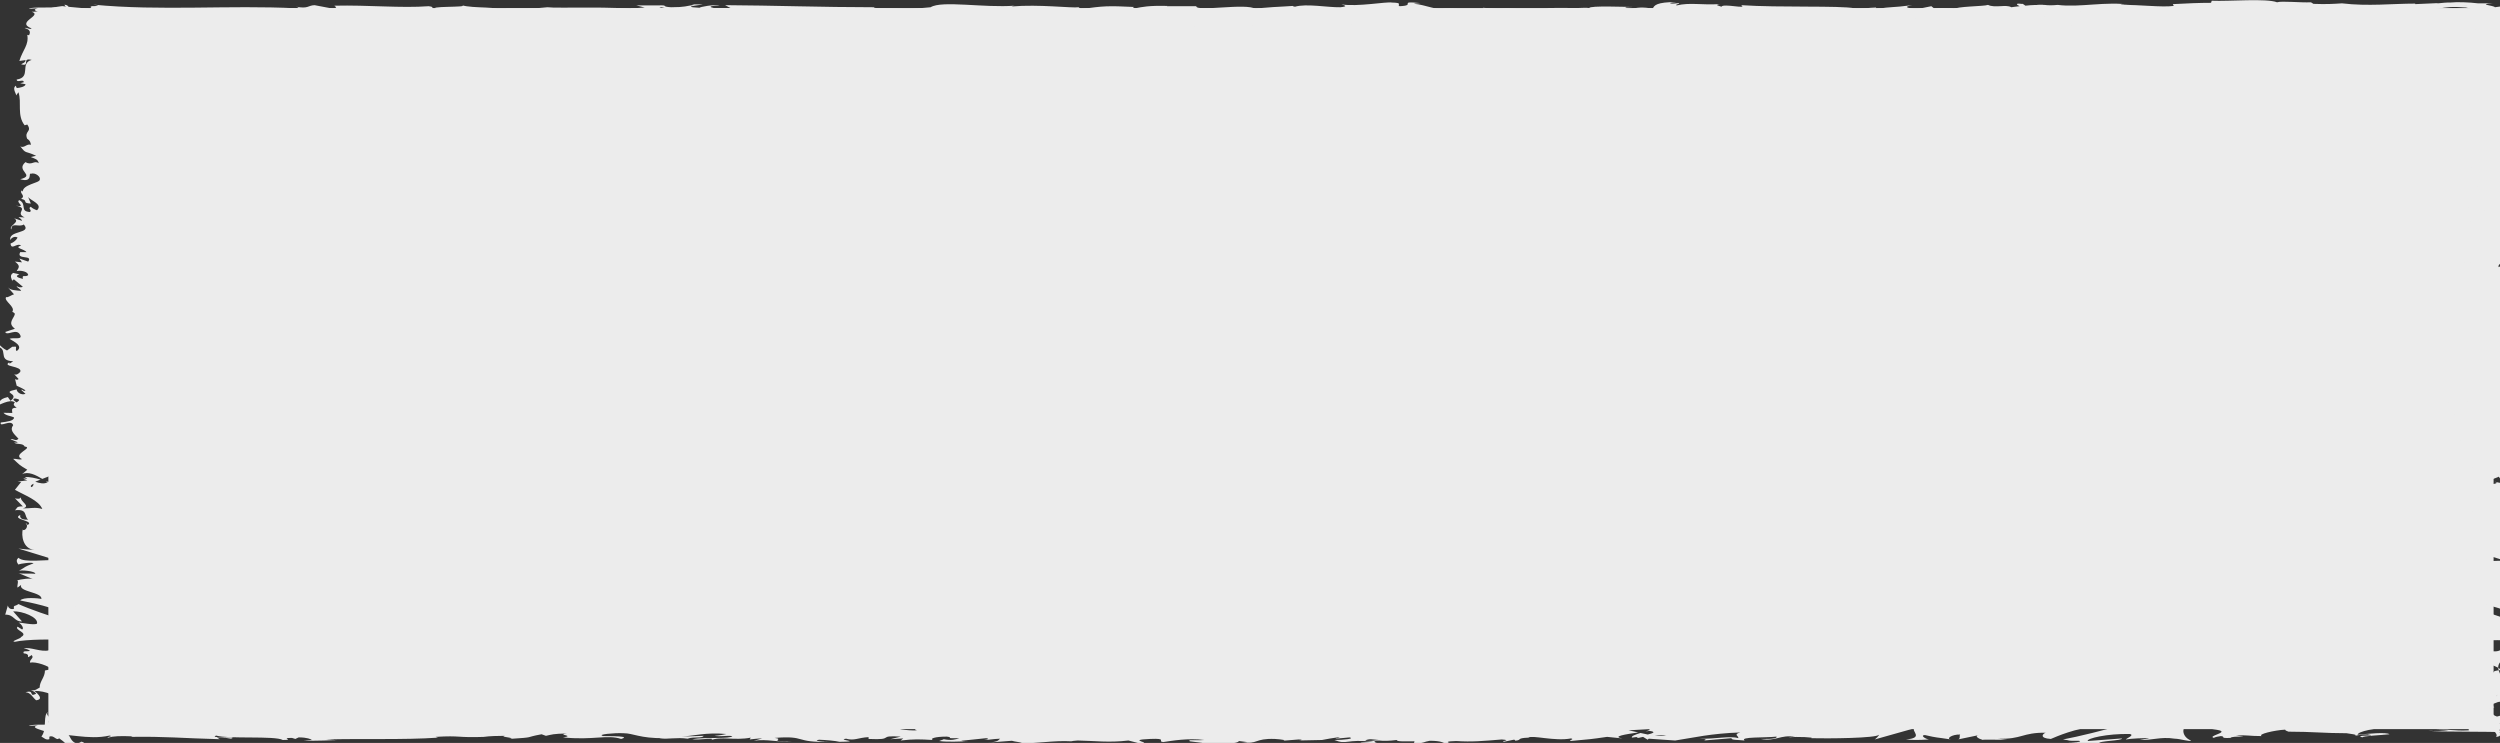
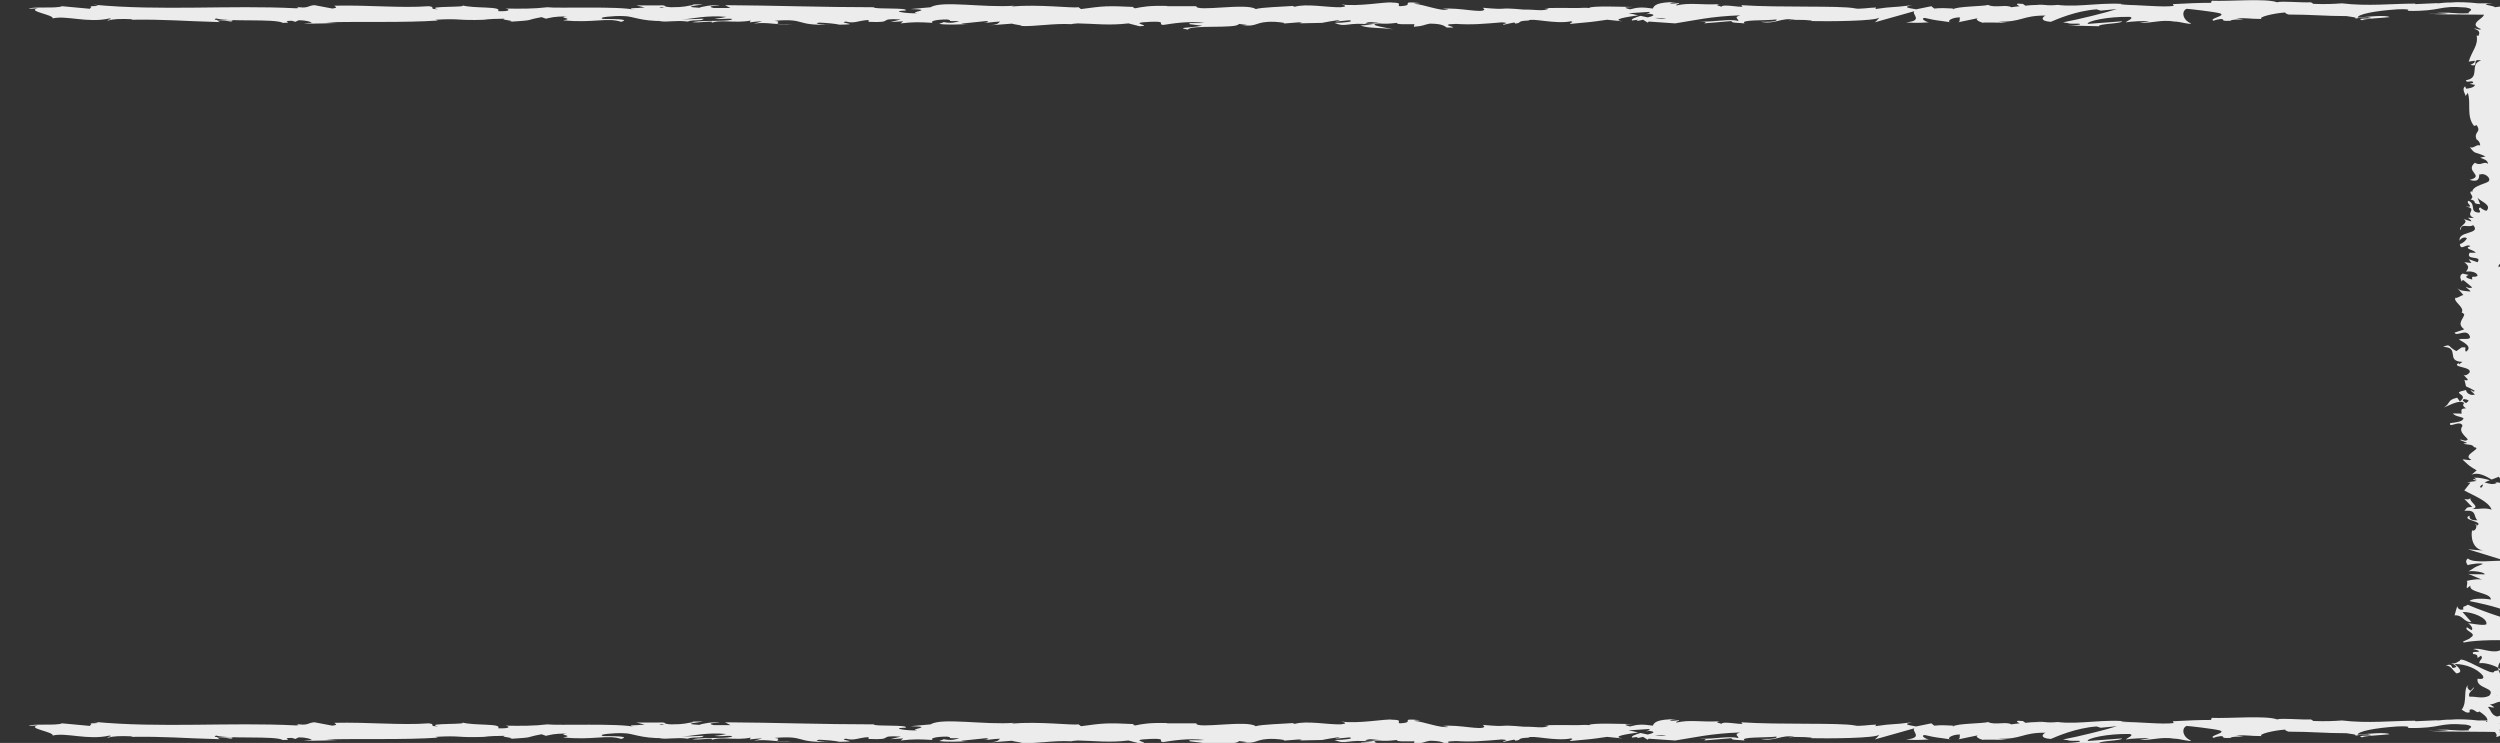
<svg xmlns="http://www.w3.org/2000/svg" fill="none" viewBox="0 0 1198 356" height="356" width="1198">
  <rect x="0" y="0" width="1198" height="356" fill="#333333" stroke="none" />
-   <path fill="#ECECEC" d="M23.181 3.861H1194.93V349.395H23.181V3.861Z" />
+   <path fill="#ECECEC" d="M23.181 3.861H1194.93H23.181V3.861Z" />
  <path fill="#ECECEC" d="M570.1 11.581L576.177 12.329C568.846 13.577 563.573 13.078 569.264 14.2C570.132 11.706 592.832 13.951 593.668 11.456L597.655 11.955C596.498 11.955 596.337 12.08 595.18 11.955C602.961 13.203 600.967 10.084 610.967 10.458C614.471 10.708 616.883 11.082 614.504 11.331L622.285 10.707C624.535 10.707 623.989 11.207 621.738 11.207L633.603 10.957H633.506C635.21 10.583 639.036 9.959 640.901 9.71C643.924 10.084 639.39 9.959 640.162 10.333L646.721 9.71C649.39 10.333 643.956 10.957 639.422 10.957C645.563 13.452 644.856 10.333 658.103 11.83L651.898 12.205C655.885 13.702 660.74 13.078 667.749 14.076C666.077 13.577 653.698 11.83 660.836 11.207C662.83 11.456 665.498 11.456 669.325 10.957C669.357 11.83 673.119 11.581 677.813 11.581L677.491 12.828C682.572 12.454 682.186 11.83 685.144 11.331C690.803 11.331 691.992 12.329 693.311 13.203C702.378 13.452 687.041 11.706 697.78 11.456C705.336 11.955 710.609 11.456 719.644 10.707C724.917 11.082 718.712 11.456 720.609 11.83L725.303 10.832C726.461 10.832 726.075 11.207 725.882 11.331C729.837 10.957 726.203 10.084 732.409 9.834C734.081 8.462 745.141 11.706 752.794 10.209C754.691 10.583 751.894 10.957 752.472 11.456C762.986 10.458 761.507 10.708 770.124 9.46L777.487 10.209C772.086 9.335 778.999 8.213 785.043 7.339C783.114 6.965 781.474 6.466 780.381 6.341L790.027 5.718C791.185 5.967 790.22 6.341 788.645 6.84C789.288 6.84 789.931 6.591 790.413 6.591C793.853 7.09 792.085 7.714 789.609 8.337C788.419 8.088 787.262 7.838 786.137 7.589C783.757 8.337 781.507 9.086 782.021 9.834C782.664 9.71 783.854 9.585 785.172 9.46C784.561 9.71 784.143 9.834 784.432 9.959C784.754 10.084 785.783 9.834 787.358 9.46L789.545 10.832L790.091 10.333L802.728 11.207C811.763 9.834 819.64 7.838 833.98 7.339C830.411 8.337 833.209 8.961 833.016 10.084C829.093 8.836 821.891 10.583 814.463 10.333C818.354 10.458 817.486 10.957 816.489 11.207L829.768 10.084C829.479 11.082 832.598 10.832 836.038 11.207C833.434 9.335 845.941 9.959 851.311 9.335C851.632 9.959 850.346 10.583 843.755 10.458C851.021 11.83 853.143 8.213 860.281 9.46C858.674 9.46 857.806 9.46 857.163 9.71C860.924 9.211 870.088 9.71 867.934 10.084H866.326C877.001 10.333 898.833 10.084 900.408 8.462C900.505 8.712 898.994 10.333 898.351 10.707L917.385 5.343C915.713 6.716 922.144 9.959 913.302 10.707C915.842 10.957 918.993 11.082 924.363 10.707C922.626 10.458 920.054 8.712 922.401 8.587C928.896 10.084 926.903 9.46 934.941 10.707C932.336 10.458 935.23 8.213 939.346 8.337C938.703 8.712 939.699 10.458 938.188 10.707L948.413 8.587C945.873 8.961 947.963 10.333 950.246 10.957C949.185 10.583 959.088 10.957 961.821 10.832L957.48 10.333C969.023 10.708 968.895 7.339 980.341 7.464C978.958 7.838 976.933 10.084 982.753 10.458C985.421 9.335 994.585 5.219 1004.71 4.47L1006.64 5.094L1014.42 4.345C1009.57 5.967 996 9.335 988.572 10.707C992.881 11.207 989.762 11.456 996.257 11.331C998.54 11.955 992.72 12.205 990.823 12.205L1005.87 12.579C1005.2 11.331 1017.38 11.331 1016.8 10.209L1000.44 11.456C999.761 10.209 1009.89 7.838 1020.56 8.088C1023.27 8.587 1018.54 10.333 1018.76 10.707C1020.15 10.333 1028.89 9.834 1029.86 10.209L1025.32 10.832C1031.27 11.331 1035.03 9.211 1042.17 10.333C1044.65 10.333 1049.53 11.955 1049.95 11.207C1045.93 9.71 1045.16 5.343 1047.83 4.221C1048.7 4.221 1060.76 5.593 1063.59 6.341C1067.64 7.464 1057.51 9.086 1060.95 9.959C1061.11 9.585 1063.33 9.211 1064.26 9.086C1066.83 9.335 1063.2 10.209 1068.83 9.959C1069.76 8.712 1080.27 9.959 1071.49 8.836C1076.99 8.462 1077.35 9.086 1083.81 9.086C1081.75 8.213 1089.6 6.341 1095.13 5.967C1094.81 6.341 1096.03 6.716 1096.64 6.965C1107.92 6.965 1113.97 7.714 1124.48 7.714C1125.45 7.963 1130.53 8.337 1128.37 8.961C1129.88 8.712 1131.27 8.337 1134.51 8.213C1140.78 9.335 1127.28 8.337 1132.07 9.71C1132.49 8.961 1140.46 8.712 1145.06 8.213C1143.65 7.09 1134.39 7.963 1129.76 8.462C1129.76 6.84 1137.79 5.219 1148.76 4.47C1157.5 4.096 1152.55 5.468 1154.06 5.219C1170.46 5.468 1168.05 2.474 1181.65 3.597C1187.05 4.595 1181.91 5.593 1183.1 6.341C1175.99 6.716 1172.17 5.718 1167.34 5.718L1173.29 6.217C1171.04 6.591 1166.28 6.84 1163.68 6.466C1168.21 7.339 1191.39 6.591 1204.06 7.464C1206.31 7.09 1210.2 6.84 1208.37 6.341H1204.35C1200.69 5.718 1186.25 7.464 1206.83 4.969C1186.57 6.466 1192.58 5.593 1200.17 6.092L1201.59 7.215C1201.43 6.84 1196.63 6.591 1194.51 6.84C1197.66 6.341 1206.12 8.337 1209.56 6.84L1204.25 6.092C1209.66 5.468 1216.31 4.345 1223 4.72C1219.95 3.597 1221.46 4.844 1216.7 3.472C1220.81 5.094 1199.56 3.472 1206.18 5.094C1201.3 3.597 1197.73 4.47 1191.33 3.098C1191.52 3.472 1193.58 3.846 1187.95 3.597C1187.7 3.597 1187.09 3.846 1186.73 3.971C1186.57 3.971 1186.51 3.971 1186.35 3.971C1186.47 3.971 1186.54 3.971 1186.67 3.971C1186.41 3.971 1186.41 3.971 1186.8 3.971C1188.15 4.096 1189.21 4.345 1189.66 4.595C1186.86 5.468 1203.55 3.347 1200.53 3.722C1197.18 3.597 1201.91 3.347 1200.11 2.848L1195.57 3.472C1195.12 2.599 1186.7 2.1 1194.58 1.601H1187.5C1183.32 1.102 1177.6 0.852 1174.06 1.227C1170.72 1.102 1165.64 2.1 1168.53 1.476L1157.44 1.975L1157.34 1.726C1146.38 1.726 1134.8 3.098 1122.26 1.601C1118.57 1.85 1114.77 2.1 1108.6 1.85L1107.41 1.102C1102.68 1.351 1093.2 0.353 1091.17 1.102C1086.06 -0.894 1068.18 0.728 1059.86 0.353L1059.53 1.351C1053.81 1.351 1048.31 1.601 1041.21 1.975L1041.66 2.848C1035.52 3.597 1025.9 2.225 1016.19 2.349C1016.87 1.975 1019.31 2.1 1021.05 2.349C1009.47 0.478 996.578 3.722 986.064 2.349C983.46 2.599 981.563 2.599 979.698 2.349C979.955 2.349 980.148 2.349 980.341 2.349C980.084 2.349 979.666 2.349 979.28 2.349C978.122 2.225 976.933 1.975 975.647 1.85C976.74 2.1 977.801 2.225 978.701 2.349C976.676 2.349 973.621 2.349 970.599 2.724L969.312 1.85C969.055 1.85 968.862 1.85 968.605 1.85C965.647 1.476 966.226 2.225 967.801 2.973C966.29 3.098 964.907 3.347 963.814 3.472C961.435 1.975 955.937 3.971 952.657 2.349C950.631 3.098 937.545 2.973 935.97 4.47C935.873 4.221 934.973 4.221 936.613 4.096C933.269 3.971 929.925 3.722 926.903 4.096L925.488 2.973L918.189 4.47C913.752 3.722 911.919 3.347 916.324 2.474C905.682 3.846 907.675 2.973 898.64 4.345L899.09 3.597C895.843 3.597 890.666 4.595 888.737 3.971C881.502 2.599 852.919 3.722 834.302 2.474C837.903 4.595 825.653 1.476 824.913 3.223C823.82 2.724 821.248 2.474 824.238 1.975C814.753 2.474 809.994 1.102 803.435 2.599C802.342 2.1 805.461 1.85 804.496 1.476C803.724 1.476 801.474 1.975 800.509 1.601C799.544 1.351 801.892 1.227 803.403 0.977C793.725 0.977 792.728 2.599 792.021 4.096C787.101 3.347 784.657 3.472 781.121 4.47C779.417 3.971 776.555 3.472 782.568 3.347C779.192 3.347 761.861 2.599 761.539 3.846C760.478 3.597 756.813 3.846 755.913 3.846C748.325 3.846 747.649 3.722 740.19 3.846L742.248 4.096C739.29 5.593 736.042 4.47 730.029 4.595H730.19C716.397 3.347 724.242 4.969 710.609 3.722L711.349 4.595C710.095 6.466 699.291 3.472 691.382 4.221L694.243 4.72C689.935 5.343 682.186 2.1 677.845 1.85C676.913 1.726 679.324 1.601 680.642 1.476C669.292 0.353 679.163 2.599 670.707 2.973C669.132 2.349 672.701 1.351 667.042 1.227C664.212 0.728 650.547 3.347 642.766 2.1C644.47 2.599 646.174 3.098 642.252 3.472C636.239 3.597 625.982 1.601 620.548 3.223C619.777 3.098 619.487 2.973 619.455 2.848C614.857 3.223 604.504 3.472 601.739 4.345C597.495 1.227 573.123 5.842 573.251 2.973H559.104L559.458 2.848C550.423 2.599 547.207 3.347 544.024 3.971C541.934 3.722 543.445 3.472 543.638 3.347C530.423 2.724 529.105 2.848 518.012 4.345L516.855 3.472C513.865 3.971 497.756 1.975 484.798 3.098C484.927 3.098 485.184 2.848 486.213 2.724C471.615 3.846 451.295 0.104 445.957 3.472L436.344 4.345C448.787 4.595 434.479 5.842 439.623 6.341C434.736 6.591 426.955 5.343 432.967 5.094H433.9C436.118 3.472 418.434 4.595 418.756 3.472C394.255 3.472 370.365 2.599 347.44 2.474L350.077 3.846H342.071C339.981 3.472 339.241 2.724 344.965 2.724C341.974 1.975 335.383 3.347 335.222 3.722C324.033 3.223 339.595 2.1 336.155 2.1H331.492L332.553 2.349C328.792 2.848 328.438 3.472 321.589 3.472C317.249 3.223 319.371 2.599 317.667 2.599C317.667 2.599 317.088 2.474 315.03 2.599H304.934L308.953 3.597C304.484 4.096 299.468 3.597 304.13 4.72C297.314 2.848 266.511 4.096 262.299 3.472C256.029 4.221 249.856 4.221 242.203 4.096C244.1 4.345 245.258 5.593 238.634 5.343C241.046 2.848 226.545 4.221 221.207 2.474C225.966 3.722 202.43 2.724 209.922 4.47C204.424 4.221 209.6 3.472 205.42 2.973C192.302 3.971 176.515 2.349 160.31 2.724C160.052 3.098 162.785 3.597 159.281 4.096L150.728 2.474C147.513 2.599 147.77 4.345 141.918 3.223C142.754 3.472 143.976 3.971 141.822 3.971C110.054 2.349 76.937 5.343 44.687 2.225C49.06 2.848 46.134 2.973 42.822 2.973C44.977 3.098 42.758 3.846 43.208 4.221L29.704 2.973C27.228 4.221 15.235 2.973 13.82 4.221L18.097 3.971C12.406 5.343 26.038 7.09 25.235 8.836C31.601 7.215 42.019 11.207 52.468 8.836C54.783 9.211 50.507 9.46 51.729 9.834C54.365 9.086 57.581 8.961 63.497 9.211L62.822 9.46C79.477 9.211 86.615 10.084 105.296 10.583L103.913 9.71C107.932 9.71 108.768 10.084 110.665 10.333C115.263 8.961 99.38 10.333 103.592 8.836C108.929 10.583 131.918 8.836 135.52 10.957C141.693 10.957 133.719 9.959 139.892 9.959L141.532 10.458L143.108 9.71C147.159 9.71 149.217 10.583 149.345 10.957C148.349 10.957 146.548 11.082 145.487 11.082C150.728 11.706 160.31 10.832 162.11 11.082L156.162 10.707C173.042 10.209 193.62 10.957 209.922 9.834L208.7 9.46C221.143 8.712 218.667 9.959 232.332 9.46H231.85C234.583 9.086 238.249 8.961 241.978 8.961C238.538 9.46 248.473 9.959 243.94 10.458C257.444 9.585 250.628 9.834 259.534 8.213L261.592 8.961C264.614 8.337 264.871 7.963 271.72 7.838C266.125 8.462 276.061 8.836 269.791 9.71C284.099 11.207 291.044 8.213 297.635 10.458C304.227 8.587 285.256 9.335 288.922 8.961C285.835 8.337 294.356 7.464 298.857 7.714C303.423 7.714 306.638 10.209 318.149 10.084C316.991 10.084 316.927 10.209 315.77 10.209C320.078 10.708 324.194 9.585 329.499 10.333C332.457 9.211 336.348 10.333 337.216 8.961L326.669 9.335C332.65 8.961 338.277 7.215 348.116 8.088C347.344 8.337 344.418 8.836 342.392 8.961C345.286 9.46 347.955 8.712 350.945 9.086C350.109 10.583 338.116 9.46 331.718 10.583C334.804 11.207 343.839 9.46 340.624 11.082C345.254 9.086 351.974 11.331 359.755 9.834L359.241 10.707C360.462 10.583 363.035 10.209 365.285 10.209L361.17 11.331C367.472 10.333 373.324 12.205 379.4 11.706C366.732 11.706 376.571 10.583 371.201 9.959C386.828 8.712 380.204 12.329 397.696 11.83C395.316 11.955 388.789 11.331 392.519 10.832C395.863 10.957 400.236 11.331 402.293 11.83C413.901 11.706 400.525 10.957 405.444 10.333C409.399 11.456 411.136 9.834 416.216 9.585V10.458C429.463 11.082 419.753 8.587 431.649 9.335L426.633 10.583L432.839 10.209L431.553 11.207C438.305 10.458 440.395 10.583 447.018 10.957C445.475 10.333 447.886 9.335 453.738 9.335C457.725 9.834 451.488 10.209 459.783 10.084C457.918 10.707 455.86 11.331 452.259 10.583C451.906 10.832 450.427 11.207 450.041 11.456C454.349 12.08 460.844 11.581 463.834 11.581C462.677 11.581 461.294 11.581 460.587 11.331L472.612 10.084C474.509 10.458 472.998 10.708 471.519 10.957C473.963 10.957 475.635 10.458 479.236 10.333C478.303 11.082 478.528 11.83 473.448 12.205L484.895 11.331C485.666 11.706 490.779 12.204 489.3 12.454C495.666 12.828 504.894 11.082 513.318 11.581C513.768 11.456 514.636 11.331 516.437 11.207C524.346 11.331 531.356 12.329 540.745 11.207L546.082 12.579C553.413 12.329 538.88 10.957 551.098 10.458C559.747 10.084 554.345 11.581 557.368 11.955C561.676 11.331 569.168 9.959 577.11 10.957C574.473 11.207 572.415 10.957 569.939 11.082L570.1 11.581ZM660.708 10.957C658.939 11.207 655.467 11.706 654.18 11.207C656.174 10.209 657.717 10.708 660.708 10.957ZM798.451 8.836C797.133 9.086 795.139 8.961 792.857 8.587C794.496 8.587 796.393 8.587 798.451 8.836ZM1182.17 2.599C1182.17 2.599 1182.04 2.599 1181.97 2.599C1178.05 2.225 1179.43 2.349 1182.17 2.599ZM1190.3 2.973C1191.1 2.848 1191.07 2.724 1190.72 2.599C1190.14 2.848 1188.34 2.848 1186.25 2.724C1186.83 2.973 1187.89 3.098 1190.3 2.973ZM316.959 3.347L318.535 3.597C314.966 3.846 315.963 3.597 316.959 3.347Z" />
  <path fill="#ECECEC" d="M570.1 355.227L576.177 355.976C568.846 357.223 563.573 356.724 569.264 357.847C570.132 355.352 592.832 357.597 593.668 355.102L597.655 355.602C596.498 355.602 596.337 355.726 595.18 355.602C602.961 356.849 600.967 353.73 610.967 354.105C614.471 354.354 616.883 354.728 614.504 354.978L622.285 354.354C624.535 354.354 623.989 354.853 621.738 354.853L633.603 354.604H633.506C635.21 354.229 639.036 353.605 640.901 353.356C643.924 353.73 639.39 353.606 640.162 353.98L646.721 353.356C649.39 353.98 643.956 354.604 639.422 354.604C645.563 357.099 644.856 353.98 658.103 355.477L651.898 355.851C655.885 357.348 660.74 356.724 667.749 357.722C666.077 357.223 653.698 355.477 660.836 354.853C662.83 355.103 665.498 355.103 669.325 354.604C669.357 355.477 673.119 355.227 677.813 355.227L677.491 356.475C682.572 356.1 682.186 355.477 685.144 354.978C690.803 354.978 691.992 355.976 693.311 356.849C702.378 357.098 687.041 355.352 697.78 355.102C705.336 355.601 710.609 355.103 719.644 354.354C724.917 354.728 718.712 355.103 720.609 355.477L725.303 354.479C726.461 354.479 726.075 354.853 725.882 354.978C729.837 354.604 726.203 353.73 732.409 353.481C734.081 352.109 745.141 355.352 752.794 353.855C754.691 354.229 751.894 354.603 752.472 355.102C762.986 354.104 761.507 354.354 770.124 353.107L777.487 353.855C772.086 352.982 778.999 351.859 785.043 350.986C783.114 350.612 781.474 350.113 780.381 349.988L790.027 349.364C791.185 349.614 790.22 349.988 788.645 350.487C789.288 350.487 789.931 350.237 790.413 350.237C793.853 350.736 792.085 351.36 789.609 351.984C788.419 351.734 787.262 351.485 786.137 351.235C783.757 351.984 781.507 352.732 782.021 353.481C782.664 353.356 783.854 353.231 785.172 353.107C784.561 353.356 784.143 353.481 784.432 353.606C784.754 353.73 785.783 353.481 787.358 353.107L789.545 354.479L790.091 353.98L802.728 354.853C811.763 353.481 819.64 351.485 833.98 350.986C830.411 351.984 833.209 352.607 833.016 353.73C829.093 352.483 821.891 354.229 814.463 353.98C818.354 354.105 817.486 354.604 816.489 354.853L829.768 353.73C829.479 354.728 832.598 354.479 836.038 354.853C833.434 352.982 845.941 353.605 851.311 352.982C851.632 353.605 850.346 354.229 843.755 354.105C851.021 355.477 853.143 351.859 860.281 353.107C858.674 353.107 857.806 353.107 857.163 353.356C860.924 352.857 870.088 353.356 867.934 353.73H866.326C877.001 353.98 898.833 353.73 900.408 352.109C900.505 352.358 898.994 353.98 898.351 354.354L917.385 348.99C915.713 350.362 922.144 353.606 913.302 354.354C915.842 354.604 918.993 354.728 924.363 354.354C922.626 354.105 920.054 352.358 922.401 352.233C928.896 353.73 926.903 353.107 934.941 354.354C932.336 354.105 935.23 351.859 939.346 351.984C938.703 352.358 939.699 354.105 938.188 354.354L948.413 352.233C945.873 352.608 947.963 353.98 950.246 354.604C949.185 354.229 959.088 354.604 961.821 354.479L957.48 353.98C969.023 354.354 968.895 350.986 980.341 351.111C978.958 351.485 976.933 353.73 982.753 354.105C985.421 352.982 994.585 348.865 1004.71 348.117L1006.64 348.74L1014.42 347.992C1009.57 349.614 996 352.982 988.572 354.354C992.881 354.853 989.762 355.103 996.257 354.978C998.54 355.602 992.72 355.851 990.823 355.851L1005.87 356.225C1005.2 354.978 1017.38 354.978 1016.8 353.855L1000.44 355.102C999.761 353.855 1009.89 351.485 1020.56 351.734C1023.27 352.233 1018.54 353.98 1018.76 354.354C1020.15 353.98 1028.89 353.481 1029.86 353.855L1025.32 354.479C1031.27 354.978 1035.03 352.857 1042.17 353.98C1044.65 353.98 1049.53 355.602 1049.95 354.853C1045.93 353.356 1045.16 348.99 1047.83 347.867C1048.7 347.867 1060.76 349.239 1063.59 349.988C1067.64 351.111 1057.51 352.732 1060.95 353.606C1061.11 353.231 1063.33 352.857 1064.26 352.732C1066.83 352.982 1063.2 353.855 1068.83 353.606C1069.76 352.358 1080.27 353.606 1071.49 352.483C1076.99 352.109 1077.35 352.732 1083.81 352.732C1081.75 351.859 1089.6 349.988 1095.13 349.614C1094.81 349.988 1096.03 350.362 1096.64 350.612C1107.92 350.612 1113.97 351.36 1124.48 351.36C1125.45 351.61 1130.53 351.984 1128.37 352.608C1129.88 352.358 1131.27 351.984 1134.51 351.859C1140.78 352.982 1127.28 351.984 1132.07 353.356C1132.49 352.608 1140.46 352.358 1145.06 351.859C1143.65 350.736 1134.39 351.61 1129.76 352.109C1129.76 350.487 1137.79 348.865 1148.76 348.117C1157.5 347.742 1152.55 349.115 1154.06 348.865C1170.46 349.115 1168.05 346.121 1181.65 347.243C1187.05 348.241 1181.91 349.239 1183.1 349.988C1175.99 350.362 1172.17 349.364 1167.34 349.364L1173.29 349.863C1171.04 350.237 1166.28 350.487 1163.68 350.113C1168.21 350.986 1191.39 350.237 1204.06 351.111C1206.31 350.736 1210.2 350.487 1208.37 349.988H1204.35C1200.69 349.364 1186.25 351.111 1206.83 348.616C1186.57 350.113 1192.58 349.239 1200.17 349.738L1201.59 350.861C1201.43 350.487 1196.63 350.237 1194.51 350.487C1197.66 349.988 1206.12 351.984 1209.56 350.487L1204.25 349.738C1209.66 349.115 1216.31 347.992 1223 348.366C1219.95 347.243 1221.46 348.491 1216.7 347.119C1220.81 348.74 1199.56 347.119 1206.18 348.74C1201.3 347.243 1197.73 348.117 1191.33 346.744C1191.52 347.119 1193.58 347.493 1187.95 347.243C1187.7 347.243 1187.09 347.493 1186.73 347.618C1186.57 347.618 1186.51 347.618 1186.35 347.618C1186.47 347.618 1186.54 347.618 1186.67 347.618C1186.41 347.618 1186.41 347.618 1186.8 347.618C1188.15 347.742 1189.21 347.992 1189.66 348.241C1186.86 349.115 1203.55 346.994 1200.53 347.368C1197.18 347.243 1201.91 346.994 1200.11 346.495L1195.57 347.119C1195.12 346.245 1186.7 345.746 1194.58 345.247H1187.5C1183.32 344.748 1177.6 344.499 1174.06 344.873C1170.72 344.748 1165.64 345.746 1168.53 345.123L1157.44 345.622L1157.34 345.372C1146.38 345.372 1134.8 346.744 1122.26 345.247C1118.57 345.497 1114.77 345.746 1108.6 345.497L1107.41 344.748C1102.68 344.998 1093.2 344 1091.17 344.748C1086.06 342.752 1068.18 344.374 1059.86 344L1059.53 344.998C1053.81 344.998 1048.31 345.247 1041.21 345.622L1041.66 346.495C1035.52 347.243 1025.9 345.871 1016.19 345.996C1016.87 345.622 1019.31 345.746 1021.05 345.996C1009.47 344.125 996.578 347.368 986.064 345.996C983.46 346.245 981.563 346.245 979.698 345.996C979.955 345.996 980.148 345.996 980.341 345.996C980.084 345.996 979.666 345.996 979.28 345.996C978.122 345.871 976.933 345.622 975.647 345.497C976.74 345.746 977.801 345.871 978.701 345.996C976.676 345.996 973.621 345.996 970.599 346.37L969.312 345.497C969.055 345.497 968.862 345.497 968.605 345.497C965.647 345.123 966.226 345.871 967.801 346.62C966.29 346.744 964.907 346.994 963.814 347.119C961.435 345.622 955.937 347.618 952.657 345.996C950.631 346.744 937.545 346.62 935.97 348.117C935.873 347.867 934.973 347.867 936.613 347.742C933.269 347.618 929.925 347.368 926.903 347.742L925.488 346.62L918.189 348.117C913.752 347.368 911.919 346.994 916.324 346.121C905.682 347.493 907.675 346.62 898.64 347.992L899.09 347.243C895.843 347.243 890.666 348.241 888.737 347.618C881.502 346.245 852.919 347.368 834.302 346.121C837.903 348.241 825.653 345.123 824.913 346.869C823.82 346.37 821.248 346.121 824.238 345.622C814.753 346.121 809.994 344.748 803.435 346.245C802.342 345.746 805.461 345.497 804.496 345.123C803.724 345.123 801.474 345.622 800.509 345.247C799.544 344.998 801.892 344.873 803.403 344.624C793.725 344.624 792.728 346.245 792.021 347.742C787.101 346.994 784.657 347.119 781.121 348.117C779.417 347.618 776.555 347.119 782.568 346.994C779.192 346.994 761.861 346.245 761.539 347.493C760.478 347.243 756.813 347.493 755.913 347.493C748.325 347.493 747.649 347.368 740.19 347.493L742.248 347.742C739.29 349.239 736.042 348.117 730.029 348.241H730.19C716.397 346.994 724.242 348.616 710.609 347.368L711.349 348.241C710.095 350.113 699.291 347.119 691.382 347.867L694.243 348.366C689.935 348.99 682.186 345.746 677.845 345.497C676.913 345.372 679.324 345.247 680.642 345.123C669.292 344 679.163 346.245 670.707 346.62C669.132 345.996 672.701 344.998 667.042 344.873C664.212 344.374 650.547 346.994 642.766 345.746C644.47 346.245 646.174 346.744 642.252 347.119C636.239 347.243 625.982 345.247 620.548 346.869C619.777 346.744 619.487 346.62 619.455 346.495C614.857 346.869 604.504 347.119 601.739 347.992C597.495 344.873 573.123 349.489 573.251 346.62H559.104L559.458 346.495C550.423 346.245 547.207 346.994 544.024 347.618C541.934 347.368 543.445 347.119 543.638 346.994C530.423 346.37 529.105 346.495 518.012 347.992L516.855 347.119C513.865 347.618 497.756 345.622 484.798 346.744C484.927 346.744 485.184 346.495 486.213 346.37C471.615 347.493 451.295 343.75 445.957 347.119L436.344 347.992C448.787 348.241 434.479 349.489 439.623 349.988C434.736 350.237 426.955 348.99 432.967 348.74H433.9C436.118 347.119 418.434 348.241 418.756 347.119C394.255 347.119 370.365 346.245 347.44 346.121L350.077 347.493H342.071C339.981 347.118 339.241 346.37 344.965 346.37C341.974 345.622 335.383 346.994 335.222 347.368C324.033 346.869 339.595 345.746 336.155 345.746H331.492L332.553 345.996C328.792 346.495 328.438 347.119 321.589 347.119C317.249 346.869 319.371 346.245 317.667 346.245C317.667 346.245 317.088 346.121 315.03 346.245H304.934L308.953 347.243C304.484 347.742 299.468 347.243 304.13 348.366C297.314 346.495 266.511 347.742 262.299 347.119C256.029 347.867 249.856 347.867 242.203 347.742C244.1 347.992 245.258 349.239 238.634 348.99C241.046 346.495 226.545 347.867 221.207 346.121C225.966 347.368 202.43 346.37 209.922 348.117C204.424 347.867 209.6 347.119 205.42 346.62C192.302 347.618 176.515 345.996 160.31 346.37C160.052 346.744 162.785 347.243 159.281 347.742L150.728 346.121C147.513 346.245 147.77 347.992 141.918 346.869C142.754 347.119 143.976 347.618 141.822 347.618C110.054 345.996 76.937 348.99 44.687 345.871C49.06 346.495 46.134 346.62 42.822 346.62C44.977 346.744 42.758 347.493 43.208 347.867L29.704 346.62C27.228 347.867 15.235 346.62 13.82 347.867L18.097 347.618C12.406 348.99 26.038 350.736 25.235 352.483C31.601 350.861 42.019 354.853 52.468 352.483C54.783 352.857 50.507 353.107 51.729 353.481C54.365 352.732 57.581 352.608 63.497 352.857L62.822 353.107C79.477 352.857 86.615 353.73 105.296 354.229L103.913 353.356C107.932 353.356 108.768 353.73 110.665 353.98C115.263 352.608 99.38 353.98 103.592 352.483C108.929 354.229 131.918 352.483 135.52 354.604C141.693 354.604 133.719 353.606 139.892 353.606L141.532 354.105L143.108 353.356C147.159 353.356 149.217 354.229 149.345 354.604C148.349 354.604 146.548 354.728 145.487 354.728C150.728 355.352 160.31 354.479 162.11 354.728L156.162 354.354C173.042 353.855 193.62 354.604 209.922 353.481L208.7 353.107C221.143 352.358 218.667 353.606 232.332 353.107H231.85C234.583 352.732 238.249 352.608 241.978 352.608C238.538 353.107 248.473 353.606 243.94 354.105C257.444 353.231 250.628 353.481 259.534 351.859L261.592 352.608C264.614 351.984 264.871 351.61 271.72 351.485C266.125 352.109 276.061 352.483 269.791 353.356C284.099 354.853 291.044 351.859 297.635 354.105C304.227 352.233 285.256 352.982 288.922 352.608C285.835 351.984 294.356 351.111 298.857 351.36C303.423 351.36 306.638 353.855 318.149 353.73C316.991 353.73 316.927 353.855 315.77 353.855C320.078 354.354 324.194 353.231 329.499 353.98C332.457 352.857 336.348 353.98 337.216 352.608L326.669 352.982C332.65 352.608 338.277 350.861 348.116 351.734C347.344 351.984 344.418 352.483 342.392 352.608C345.286 353.107 347.955 352.358 350.945 352.732C350.109 354.229 338.116 353.107 331.718 354.229C334.804 354.853 343.839 353.107 340.624 354.728C345.254 352.732 351.974 354.978 359.755 353.481L359.241 354.354C360.462 354.229 363.035 353.855 365.285 353.855L361.17 354.978C367.472 353.98 373.324 355.851 379.4 355.352C366.732 355.352 376.571 354.229 371.201 353.606C386.828 352.358 380.204 355.976 397.696 355.477C395.316 355.602 388.789 354.978 392.519 354.479C395.863 354.604 400.236 354.978 402.293 355.477C413.901 355.352 400.525 354.604 405.444 353.98C409.399 355.103 411.136 353.481 416.216 353.231V354.105C429.463 354.728 419.753 352.233 431.649 352.982L426.633 354.229L432.839 353.855L431.553 354.853C438.305 354.105 440.395 354.229 447.018 354.604C445.475 353.98 447.886 352.982 453.738 352.982C457.725 353.481 451.488 353.855 459.783 353.73C457.918 354.354 455.86 354.978 452.259 354.229C451.906 354.479 450.427 354.853 450.041 355.102C454.349 355.726 460.844 355.227 463.834 355.227C462.677 355.227 461.294 355.227 460.587 354.978L472.612 353.73C474.509 354.104 472.998 354.354 471.519 354.604C473.963 354.604 475.635 354.105 479.236 353.98C478.303 354.728 478.528 355.477 473.448 355.851L484.895 354.978C485.666 355.352 490.779 355.851 489.3 356.1C495.666 356.475 504.894 354.728 513.318 355.227C513.768 355.103 514.636 354.978 516.437 354.853C524.346 354.978 531.356 355.976 540.745 354.853L546.082 356.225C553.413 355.976 538.88 354.604 551.098 354.105C559.747 353.73 554.345 355.227 557.368 355.602C561.676 354.978 569.168 353.606 577.11 354.604C574.473 354.853 572.415 354.603 569.939 354.728L570.1 355.227ZM660.708 354.604C658.939 354.853 655.467 355.352 654.18 354.853C656.174 353.855 657.717 354.354 660.708 354.604ZM798.451 352.483C797.133 352.732 795.139 352.608 792.857 352.233C794.496 352.233 796.393 352.233 798.451 352.483ZM1182.17 346.245C1182.17 346.245 1182.04 346.245 1181.97 346.245C1178.05 345.871 1179.43 345.996 1182.17 346.245ZM1190.3 346.62C1191.1 346.495 1191.07 346.37 1190.72 346.245C1190.14 346.495 1188.34 346.495 1186.25 346.37C1186.83 346.62 1187.89 346.744 1190.3 346.62ZM316.959 346.994L318.535 347.243C314.966 347.493 315.963 347.243 316.959 346.994Z" />
  <path fill="#ECECEC" d="M1179.62 166.467L1177.08 168.258C1172.85 166.098 1174.54 164.544 1170.73 166.221C1179.2 166.477 1171.58 173.165 1180.04 173.411L1178.35 174.586C1178.35 174.245 1177.93 174.198 1178.35 173.857C1174.12 176.149 1184.69 175.562 1183.43 178.508C1182.58 179.541 1181.31 180.251 1180.46 179.55L1182.58 181.843C1182.58 182.506 1180.89 182.345 1180.89 181.682L1181.73 185.178V185.149C1183 185.651 1185.12 186.779 1185.96 187.328C1184.7 188.219 1185.12 186.883 1183.85 187.11L1185.96 189.043C1183.85 189.829 1181.73 188.228 1181.73 186.892C1173.27 188.702 1183.85 188.494 1178.77 192.397L1177.5 190.568C1172.43 191.743 1174.54 193.174 1171.16 195.239C1172.85 194.746 1178.77 191.099 1180.89 193.202C1180.04 193.789 1180.04 194.576 1181.73 195.703C1178.77 195.712 1179.62 196.821 1179.62 198.204L1175.39 198.109C1176.66 199.606 1178.77 199.492 1180.46 200.364C1180.46 202.031 1177.08 202.382 1174.12 202.77C1173.27 205.442 1179.2 200.923 1180.04 204.087C1178.35 206.313 1180.04 207.867 1182.58 210.529C1181.31 212.083 1180.04 210.255 1178.77 210.813L1182.16 212.197C1182.16 212.538 1180.89 212.424 1180.46 212.367C1181.73 213.532 1184.69 212.462 1185.54 214.29C1190.19 214.783 1179.2 218.042 1184.27 220.297C1183 220.856 1181.73 220.031 1180.04 220.202C1183.43 223.3 1182.58 222.864 1186.81 225.403L1184.27 227.572C1187.23 225.981 1191.04 228.018 1194 229.799C1195.27 229.23 1196.96 228.747 1197.39 228.425L1199.5 231.267C1198.66 231.608 1197.39 231.324 1195.69 230.86C1195.69 231.049 1196.54 231.239 1196.54 231.381C1194.85 232.394 1192.73 231.873 1190.62 231.144C1191.46 230.793 1192.31 230.452 1193.16 230.121C1190.62 229.42 1188.08 228.757 1185.54 228.908C1185.96 229.098 1186.39 229.448 1186.81 229.837C1185.96 229.657 1185.54 229.533 1185.12 229.619C1184.69 229.713 1185.54 230.017 1186.81 230.481L1182.16 231.125L1183.85 231.286L1180.89 235.009C1185.54 237.671 1192.31 239.992 1194 244.218C1190.62 243.166 1188.5 243.99 1184.7 243.933C1188.93 242.778 1183 240.656 1183.85 238.467C1183.43 239.613 1181.73 239.358 1180.89 239.064L1184.7 242.977C1181.31 242.891 1182.16 243.81 1180.89 244.824C1187.23 244.057 1185.12 247.742 1187.23 249.324C1185.12 249.419 1183 249.04 1183.43 247.098C1178.77 249.239 1191.04 249.864 1186.81 251.967C1186.81 251.493 1186.81 251.238 1185.96 251.048C1187.66 252.157 1185.96 254.856 1184.7 254.222V253.748C1183.85 256.893 1184.69 263.326 1190.19 263.79C1189.35 263.819 1183.85 263.373 1182.58 263.184L1200.77 268.792C1196.12 268.3 1185.12 270.194 1182.58 267.589C1181.73 268.338 1181.31 269.266 1182.58 270.848C1183.43 270.336 1189.35 269.579 1189.77 270.27C1184.69 272.184 1186.81 271.596 1182.58 273.965C1183.43 273.198 1191.04 274.05 1190.62 275.263C1189.35 275.073 1183.43 275.367 1182.58 274.922L1189.77 277.934C1188.5 277.186 1183.85 277.802 1181.73 278.474C1183 278.162 1181.73 281.08 1182.16 281.885L1183.85 280.606C1182.58 284.007 1194 283.969 1193.58 287.342C1192.31 286.934 1184.69 286.338 1183.43 288.052C1187.23 288.839 1201.19 291.539 1203.73 294.523L1201.62 295.091L1204.15 297.384C1198.66 295.953 1187.23 291.955 1182.58 289.767C1180.89 291.036 1180.04 290.117 1180.46 292.031C1178.35 292.704 1177.5 290.989 1177.5 290.43L1176.23 294.864C1180.46 294.665 1180.46 298.255 1184.27 298.085L1180.04 293.263C1184.27 293.064 1192.31 296.048 1191.46 299.193C1189.77 299.989 1183.85 298.596 1182.58 298.663C1183.85 299.07 1185.54 301.647 1184.27 301.931L1182.16 300.595C1180.46 302.348 1187.66 303.456 1183.85 305.56C1183.85 306.289 1178.35 307.729 1180.89 307.852C1185.96 306.668 1200.77 306.441 1204.58 307.227C1204.58 307.483 1199.92 311.035 1197.39 311.869C1193.58 313.063 1188.08 310.078 1185.12 311.092C1186.39 311.14 1187.66 311.793 1188.08 312.068C1187.23 312.826 1184.27 311.755 1185.12 313.413C1189.35 313.688 1185.12 316.786 1188.93 314.2C1190.19 315.82 1188.08 315.924 1188.08 317.828C1191.04 317.222 1197.39 319.533 1198.65 321.163C1197.39 321.068 1196.12 321.428 1195.27 321.608C1195.27 324.933 1178.79 313.523 1178.79 316.621C1177.94 316.905 1176.68 318.402 1174.56 317.768C1175.41 318.213 1176.68 318.62 1177.1 319.577C1173.29 321.424 1176.68 317.445 1172.02 318.857C1174.56 318.98 1175.41 321.33 1177.1 322.684C1180.91 322.268 1177.94 319.539 1176.25 318.175C1181.75 318.175 1187.25 320.543 1189.79 323.774C1191.06 326.351 1186.41 324.892 1187.25 325.337C1186.41 330.169 1196.56 329.458 1192.75 333.465C1189.37 335.057 1185.98 333.541 1183.44 333.892C1182.18 331.798 1185.56 330.671 1185.56 329.25L1183.87 331.002C1182.6 330.339 1181.75 328.937 1183.02 328.17C1180.06 329.505 1182.6 336.336 1179.64 340.069C1180.91 340.732 1181.75 341.878 1183.44 341.338V340.154C1185.56 339.074 1186.83 342.371 1188.1 340.883C1190.21 342.465 1193.17 344.237 1191.48 346.473L1187.67 346.89C1188.94 346.842 1189.79 345.431 1188.94 344.805C1190.64 345.734 1183.87 348.225 1188.94 349.239L1191.48 347.676C1193.6 349.268 1197.4 351.229 1196.14 353.199C1199.94 352.299 1195.71 352.744 1200.37 351.342C1194.87 352.555 1200.37 346.293 1194.87 348.244C1199.94 346.804 1196.98 345.753 1201.64 343.868C1200.37 343.924 1199.1 344.531 1199.94 342.873C1199.94 342.797 1199.1 342.617 1198.67 342.513C1198.67 342.465 1198.67 342.446 1198.67 342.399C1198.67 342.437 1198.67 342.456 1198.67 342.494C1198.67 342.418 1198.67 342.418 1198.67 342.532C1198.25 342.93 1197.4 343.242 1196.56 343.375C1193.6 342.551 1193.6 339.917 1192.33 339.026C1192.75 338.041 1193.6 339.434 1195.29 338.903L1193.17 337.568C1196.14 337.435 1197.83 334.953 1199.52 337.274V335.19C1201.21 333.958 1202.06 332.272 1200.79 331.23C1201.21 330.244 1197.83 328.748 1199.94 329.6L1198.25 326.332L1199.1 326.303C1199.1 323.073 1194.44 319.662 1199.52 315.968C1198.67 314.878 1211.77 326.951 1212.62 325.132L1215.15 324.782C1214.31 323.389 1217.69 320.594 1215.15 319.997C1221.92 318.491 1216.42 313.224 1217.69 310.77L1214.31 310.675C1214.31 308.989 1213.46 307.369 1212.19 305.275L1209.23 305.408C1206.69 303.598 1211.35 300.766 1210.92 297.905C1212.19 298.104 1211.77 298.824 1210.92 299.335C1217.27 295.925 1206.27 292.126 1210.92 289.028C1210.08 288.261 1210.08 287.702 1210.92 287.152C1210.92 287.228 1210.92 287.285 1210.92 287.342C1210.92 287.266 1210.92 287.143 1210.92 287.029C1211.35 286.688 1212.19 286.337 1212.62 285.959C1211.77 286.281 1211.35 286.593 1210.92 286.859C1210.92 286.262 1210.92 285.362 1209.65 284.471L1212.62 284.092C1212.62 284.016 1212.62 283.96 1212.62 283.884C1213.88 283.012 1211.35 283.183 1208.81 283.647C1208.38 283.202 1207.54 282.794 1207.12 282.472C1212.19 281.771 1205.42 280.151 1210.92 279.185C1208.39 278.588 1208.81 274.732 1203.73 274.268C1204.58 274.24 1204.58 273.974 1205 274.458C1205.42 273.472 1206.27 272.487 1205 271.596L1208.81 271.18L1203.73 269.029C1206.27 267.722 1207.54 267.182 1210.5 268.48C1205.85 265.344 1208.81 265.931 1204.15 263.269L1206.69 263.402C1206.69 262.445 1203.31 260.92 1205.42 260.351C1210.08 258.22 1206.27 249.798 1210.5 244.312C1203.31 245.373 1213.88 241.764 1207.96 241.546C1209.65 241.224 1210.5 240.466 1212.19 241.347C1210.5 238.552 1215.15 237.15 1210.08 235.218C1211.77 234.896 1212.62 235.814 1213.88 235.53C1213.88 235.303 1212.19 234.64 1213.46 234.356C1214.31 234.071 1214.73 234.763 1215.58 235.208C1215.58 232.357 1210.08 232.063 1205 231.854C1207.54 230.405 1207.12 229.685 1203.73 228.643C1205.42 228.141 1207.12 227.298 1207.54 229.069C1207.54 228.074 1210.08 222.968 1205.85 222.873C1206.69 222.561 1205.85 221.481 1205.85 221.216C1205.85 218.98 1206.27 218.781 1205.85 216.583L1205 217.189C1199.92 216.318 1203.73 215.361 1203.31 213.589V213.637C1207.54 209.572 1202.04 211.884 1206.27 207.867L1203.31 208.085C1196.96 207.716 1207.12 204.532 1204.58 202.202L1202.89 203.045C1200.77 201.776 1211.77 199.492 1212.62 198.214C1213.04 197.939 1213.46 198.649 1213.88 199.038C1217.69 195.693 1210.08 198.602 1208.81 196.11C1210.92 195.646 1214.31 196.698 1214.73 195.03C1216.42 194.197 1207.54 190.17 1211.77 187.878C1210.08 188.38 1208.39 188.882 1207.12 187.726C1206.69 185.955 1213.46 182.932 1207.96 181.331C1208.38 181.104 1208.81 181.019 1209.23 181.009C1207.96 179.655 1207.12 176.604 1204.15 175.789C1214.73 174.539 1199.08 167.358 1208.81 167.396V163.227L1209.23 163.331C1210.08 160.669 1207.54 159.722 1205.42 158.784C1206.27 158.168 1207.12 158.614 1207.54 158.67C1209.65 154.777 1209.23 154.388 1204.15 151.12L1207.12 150.779C1205.42 149.898 1212.19 145.152 1208.39 141.334C1208.39 141.372 1209.23 141.447 1209.65 141.75C1205.85 137.449 1218.54 131.462 1207.12 129.889L1204.15 127.057C1203.31 130.723 1199.08 126.507 1197.39 128.023C1196.54 126.583 1200.77 124.291 1201.62 126.062V126.337C1207.12 126.991 1203.31 121.78 1207.12 121.875C1207.12 114.656 1210.08 107.617 1210.5 100.862L1205.85 101.639V99.28C1207.12 98.664 1209.65 98.446 1209.65 100.133C1212.19 99.252 1207.54 97.309 1206.27 97.262C1207.96 93.965 1211.77 98.551 1211.77 97.537V96.163L1210.92 96.476C1209.23 95.367 1207.12 95.263 1207.12 93.245C1207.96 91.966 1210.08 92.592 1210.08 92.09C1210.08 92.09 1210.5 91.919 1210.08 91.313V88.338L1206.69 89.522C1205 88.205 1206.69 86.727 1202.89 88.101C1209.23 86.093 1205 77.017 1207.12 75.776C1204.58 73.928 1204.58 72.11 1205 69.855C1204.15 70.414 1199.92 70.755 1200.77 68.803C1209.23 69.514 1204.58 65.241 1210.5 63.669C1206.27 65.071 1209.65 58.136 1203.73 60.343C1204.58 58.723 1207.12 60.248 1208.81 59.017C1205.42 55.152 1210.92 50.5 1209.65 45.725C1208.39 45.65 1206.69 46.455 1205 45.422L1210.5 42.902C1210.08 41.955 1204.15 42.031 1207.96 40.306C1207.12 40.553 1205.42 40.913 1205.42 40.278C1210.92 30.918 1200.77 21.16 1211.35 11.658C1209.23 12.947 1208.81 12.084 1208.81 11.109C1208.38 11.743 1205.85 11.09 1204.58 11.222L1208.81 7.243C1204.58 6.514 1208.81 2.98 1204.58 2.563L1205.42 3.823C1200.77 2.147 1194.85 6.163 1188.93 5.927C1194.42 7.802 1180.89 10.872 1188.93 13.951C1187.66 14.633 1186.81 13.373 1185.54 13.733C1188.08 14.51 1188.5 15.457 1187.66 17.2L1186.81 17.001C1187.66 21.909 1184.69 24.012 1183 29.516L1185.96 29.109C1185.96 30.293 1184.7 30.539 1183.85 31.098C1188.5 32.453 1183.85 27.773 1188.93 29.014C1183 30.587 1188.93 37.36 1181.73 38.421C1181.73 40.24 1185.12 37.891 1185.12 39.71L1183.43 40.193L1185.96 40.657C1185.96 41.851 1183 42.457 1181.73 42.495C1181.73 42.201 1181.31 41.671 1181.31 41.358C1179.2 42.902 1182.16 45.725 1181.31 46.256L1182.58 44.503C1184.27 49.477 1181.73 55.54 1185.54 60.343L1186.81 59.983C1189.35 63.65 1185.12 62.92 1186.81 66.946V66.804C1188.08 67.61 1188.5 68.69 1188.5 69.788C1186.81 68.775 1185.12 71.702 1183.43 70.366C1186.39 74.345 1185.54 72.337 1191.04 74.961L1188.5 75.567C1190.62 76.458 1191.89 76.534 1192.31 78.552C1190.19 76.903 1188.93 79.831 1185.96 77.983C1180.89 82.199 1191.04 84.245 1183.43 86.187C1189.77 88.129 1187.23 82.54 1188.5 83.62C1190.62 82.711 1193.58 85.221 1192.73 86.547C1192.73 87.893 1184.27 88.84 1184.7 92.232C1184.7 91.891 1184.27 91.872 1184.27 91.531C1182.58 92.8 1186.39 94.013 1183.85 95.576C1187.66 96.447 1183.85 97.594 1188.5 97.85L1187.23 94.742C1188.5 96.504 1194.42 98.162 1191.46 101.061C1190.62 100.834 1188.93 99.972 1188.5 99.375C1186.81 100.227 1189.35 101.014 1188.08 101.895C1183 101.648 1186.81 98.115 1183 96.23C1180.89 97.139 1186.81 99.801 1181.31 98.854C1188.08 100.218 1180.46 102.198 1185.54 104.491L1182.58 104.339C1183 104.699 1184.27 105.457 1184.27 106.12L1180.46 104.907C1183.85 106.764 1177.5 108.488 1179.2 110.279C1179.2 106.546 1183 109.445 1185.12 107.863C1189.35 112.467 1177.08 110.516 1178.77 115.669C1178.35 114.968 1180.46 113.045 1182.16 114.144C1181.73 115.129 1180.46 116.418 1178.77 117.024C1179.2 120.444 1181.73 116.503 1183.85 117.953C1180.04 119.118 1185.54 119.629 1186.39 121.126H1183.43C1181.31 125.029 1189.77 122.168 1187.23 125.674L1183 124.196L1184.27 126.024L1180.89 125.645C1183.43 127.635 1183 128.251 1181.73 130.202C1183.85 129.747 1187.23 130.458 1187.23 132.182C1185.54 133.357 1184.27 131.519 1184.7 133.963C1182.58 133.414 1180.46 132.807 1183 131.746C1182.16 131.642 1180.89 131.206 1180.04 131.093C1177.93 132.362 1179.62 134.276 1179.62 135.157C1179.62 134.816 1179.62 134.408 1180.46 134.2L1184.7 137.743C1183.43 138.302 1182.58 137.857 1181.73 137.421C1181.73 138.141 1183.43 138.634 1183.85 139.695C1181.31 139.42 1178.77 139.486 1177.5 137.989L1180.46 141.362C1179.2 141.589 1177.5 143.096 1176.66 142.66C1175.39 144.536 1181.31 147.255 1179.62 149.737C1180.04 149.869 1180.46 150.125 1180.89 150.656C1180.46 152.986 1177.08 155.051 1180.89 157.818L1176.23 159.39C1177.08 161.55 1181.73 157.268 1183.43 160.868C1184.69 163.417 1179.62 161.825 1178.35 162.716C1180.46 163.985 1185.12 166.193 1181.73 168.533C1180.89 167.756 1181.73 167.149 1181.31 166.42L1179.62 166.467ZM1181.73 193.164C1180.89 192.643 1179.2 191.62 1180.89 191.241C1184.27 191.828 1182.58 192.283 1181.73 193.164ZM1188.93 233.749C1188.08 233.361 1188.5 232.773 1189.77 232.101C1189.77 232.584 1189.77 233.143 1188.93 233.749ZM1196.14 333.617C1196.14 333.617 1196.14 333.579 1196.14 333.56C1197.4 332.404 1196.98 332.812 1196.14 333.617ZM1194.87 336.014C1195.29 336.251 1195.71 336.241 1196.14 336.137C1195.29 335.966 1195.29 335.436 1195.71 334.82C1194.87 334.991 1194.44 335.303 1194.87 336.014ZM1207.54 91.881L1206.69 92.345C1205.85 91.294 1206.69 91.587 1207.54 91.881Z" />
-   <path fill="#ECECEC" d="M5.883 166.161L3.345 167.952C-0.885 165.792 0.807 164.238 -3 165.915C5.461 166.171 -2.154 172.859 6.307 173.106L4.614 174.28C4.614 173.939 4.191 173.892 4.614 173.551C0.384 175.843 10.96 175.256 9.691 178.202C8.845 179.235 7.576 179.945 6.73 179.244L8.845 181.537C8.845 182.2 7.152 182.039 7.152 181.376L7.999 184.872V184.843C9.268 185.345 11.383 186.473 12.229 187.022C10.96 187.913 11.383 186.577 10.114 186.804L12.229 188.737C10.114 189.523 7.999 187.922 7.999 186.587C-0.462 188.396 10.114 188.188 5.037 192.091L3.768 190.262C-1.308 191.437 0.807 192.868 -2.577 194.933C-0.885 194.44 5.037 190.793 7.152 192.896C6.306 193.483 6.307 194.27 7.999 195.397C5.037 195.407 5.883 196.515 5.883 197.898L1.653 197.803C2.923 199.3 5.038 199.187 6.73 200.058C6.73 201.725 3.346 202.076 0.384 202.464C-0.462 205.136 5.461 200.617 6.307 203.781C4.615 206.008 6.307 207.561 8.845 210.223C7.576 211.777 6.306 209.949 5.037 210.508L8.422 211.891C8.422 212.232 7.153 212.118 6.73 212.061C7.999 213.226 10.96 212.156 11.806 213.984C16.459 214.477 5.46 217.736 10.537 219.991C9.268 220.55 7.999 219.725 6.307 219.896C9.691 222.994 8.845 222.558 13.075 225.097L10.537 227.266C13.498 225.675 17.305 227.712 20.267 229.493C21.536 228.924 23.228 228.441 23.651 228.119L25.766 230.961C24.92 231.302 23.651 231.018 21.959 230.554C21.959 230.743 22.805 230.933 22.805 231.075C21.113 232.089 18.998 231.567 16.883 230.838C17.729 230.487 18.575 230.146 19.421 229.815C16.883 229.114 14.344 228.451 11.806 228.602C12.229 228.792 12.652 229.142 13.075 229.531C12.229 229.351 11.806 229.227 11.383 229.313C10.96 229.407 11.806 229.711 13.075 230.175L8.422 230.819L10.114 230.98L7.152 234.703C11.806 237.365 18.574 239.686 20.267 243.912C16.882 242.86 14.768 243.684 10.96 243.627C15.191 242.472 9.268 240.35 10.114 238.161C9.691 239.307 7.999 239.052 7.152 238.758L10.96 242.671C7.576 242.585 8.422 243.504 7.152 244.518C13.498 243.751 11.383 247.436 13.498 249.018C11.383 249.113 9.268 248.734 9.691 246.792C5.037 248.933 17.305 249.558 13.075 251.661C13.075 251.187 13.075 250.932 12.229 250.742C13.921 251.851 12.229 254.551 10.96 253.916V253.442C10.114 256.587 10.96 263.02 16.459 263.484C15.613 263.513 10.114 263.067 8.845 262.878L27.035 268.486C22.382 267.994 11.383 269.888 8.845 267.283C7.999 268.032 7.576 268.96 8.845 270.542C9.691 270.031 15.614 269.273 16.037 269.964C10.96 271.878 13.075 271.291 8.845 273.659C9.691 272.892 17.306 273.744 16.883 274.957C15.614 274.767 9.691 275.061 8.845 274.616L16.037 277.628C14.768 276.88 10.114 277.496 7.999 278.168C9.268 277.856 7.999 280.774 8.422 281.579L10.114 280.3C8.845 283.701 20.267 283.663 19.844 287.036C18.575 286.628 10.96 286.032 9.691 287.746C13.498 288.533 27.459 291.233 29.997 294.217L27.882 294.785L30.42 297.078C24.92 295.647 13.498 291.649 8.845 289.461C7.153 290.73 6.307 289.812 6.73 291.725C4.614 292.398 3.768 290.683 3.768 290.124L2.499 294.558C6.729 294.359 6.73 297.949 10.537 297.779L6.307 292.957C10.537 292.758 18.575 295.742 17.728 298.887C16.036 299.683 10.114 298.29 8.845 298.357C10.114 298.764 11.806 301.341 10.537 301.625L8.422 300.289C6.729 302.042 13.921 303.15 10.114 305.254C10.114 305.983 4.614 307.423 7.152 307.546C12.229 306.362 27.035 306.135 30.843 306.921C30.843 307.177 26.189 310.729 23.651 311.563C19.844 312.757 14.344 309.773 11.383 310.786C12.652 310.834 13.921 311.487 14.344 311.762C13.498 312.52 10.537 311.449 11.383 313.107C15.614 313.382 11.383 316.48 15.19 313.894C16.459 315.514 14.344 315.618 14.344 317.522C17.305 316.916 23.651 319.227 24.92 320.857C23.651 320.762 22.382 321.122 21.536 321.302C21.536 324.627 18.997 326.408 18.997 329.506C18.151 329.79 16.883 331.287 14.768 330.652C15.614 331.098 16.883 331.505 17.306 332.462C13.498 334.309 16.883 330.33 12.229 331.742C14.768 331.865 15.614 334.215 17.306 335.569C21.113 335.152 18.151 332.424 16.459 331.06C21.959 331.06 27.459 333.428 29.997 336.659C31.266 339.236 26.613 337.777 27.459 338.222C26.613 343.054 36.765 342.343 32.958 346.35C29.573 347.942 26.189 346.426 23.651 346.777C22.382 344.683 25.766 343.556 25.766 342.135L24.074 343.887C22.805 343.224 21.959 341.822 23.228 341.055C20.267 342.39 22.805 349.221 19.844 352.953C21.113 353.617 21.959 354.763 23.651 354.223V353.039C25.766 351.959 27.035 355.256 28.304 353.768C30.42 355.35 33.381 357.122 31.689 359.358L27.882 359.775C29.151 359.727 29.997 358.316 29.151 357.69C30.843 358.619 24.074 361.11 29.151 362.124L31.689 360.561C33.804 362.152 37.611 364.113 36.342 366.084C40.15 365.184 35.919 365.629 40.573 364.227C35.073 365.44 40.573 359.178 35.073 361.129C40.15 359.689 37.188 358.638 41.842 356.752C40.573 356.809 39.303 357.416 40.149 355.758C40.149 355.682 39.303 355.502 38.88 355.398C38.88 355.35 38.88 355.331 38.88 355.284C38.88 355.322 38.88 355.341 38.88 355.379C38.88 355.303 38.88 355.303 38.88 355.417C38.457 355.815 37.611 356.127 36.765 356.26C33.804 355.436 33.804 352.802 32.535 351.911C32.958 350.926 33.804 352.319 35.496 351.788L33.381 350.452C36.343 350.32 38.034 347.838 39.727 350.159V348.075C41.419 346.843 42.265 345.157 40.996 344.115C41.419 343.129 38.034 341.632 40.149 342.485L38.458 339.217L39.304 339.188C39.304 335.958 34.65 332.547 39.727 328.853C38.88 327.763 38.034 326.645 38.88 324.826L41.418 324.476C40.572 323.083 43.957 320.288 41.418 319.691C48.187 318.185 42.688 312.918 43.957 310.464L40.573 310.369C40.573 308.683 39.727 307.063 38.458 304.969L35.496 305.102C32.958 303.293 37.611 300.46 37.188 297.599C38.458 297.798 38.035 298.518 37.188 299.029C43.534 295.619 32.535 291.82 37.188 288.722C36.342 287.955 36.342 287.396 37.188 286.846C37.188 286.922 37.188 286.979 37.188 287.036C37.188 286.96 37.188 286.837 37.188 286.723C37.611 286.382 38.457 286.032 38.88 285.653C38.034 285.975 37.611 286.287 37.188 286.553C37.188 285.956 37.188 285.056 35.919 284.165L38.88 283.786C38.88 283.711 38.88 283.654 38.88 283.578C40.149 282.706 37.611 282.877 35.073 283.341C34.65 282.896 33.804 282.488 33.381 282.166C38.458 281.465 31.689 279.845 37.188 278.879C34.65 278.282 35.073 274.426 29.997 273.962C30.843 273.934 30.843 273.668 31.266 274.152C31.689 273.166 32.535 272.181 31.266 271.291L35.073 270.874L29.997 268.723C32.535 267.416 33.804 266.876 36.765 268.174C32.112 265.038 35.073 265.625 30.42 262.963L32.958 263.096C32.958 262.139 29.574 260.614 31.689 260.045C36.342 257.914 32.535 249.492 36.765 244.006C29.573 245.067 40.149 241.458 34.227 241.24C35.919 240.918 36.765 240.16 38.458 241.041C36.765 238.246 41.419 236.844 36.342 234.912C38.034 234.59 38.88 235.509 40.149 235.224C40.149 234.997 38.458 234.334 39.727 234.05C40.573 233.765 40.996 234.457 41.842 234.902C41.842 232.051 36.342 231.757 31.266 231.549C33.804 230.099 33.381 229.379 29.997 228.337C31.689 227.835 33.381 226.992 33.804 228.763C33.804 227.769 36.343 222.662 32.112 222.568C32.958 222.255 32.112 221.175 32.112 220.91C32.112 218.674 32.535 218.475 32.112 216.277L31.266 216.883C26.189 216.012 29.997 215.055 29.573 213.283V213.331C33.804 209.266 28.305 211.578 32.535 207.561L29.573 207.779C23.228 207.41 33.381 204.227 30.843 201.896L29.151 202.739C27.035 201.47 38.034 199.186 38.88 197.908C39.303 197.633 39.726 198.343 40.149 198.732C43.957 195.388 36.342 198.296 35.073 195.804C37.188 195.34 40.573 196.392 40.996 194.724C42.688 193.891 33.804 189.864 38.035 187.572C36.343 188.074 34.65 188.576 33.381 187.42C32.958 185.649 39.726 182.627 34.227 181.025C34.65 180.798 35.073 180.713 35.496 180.703C34.227 179.349 33.381 176.298 30.42 175.483C40.996 174.233 25.343 167.052 35.073 167.09V162.921L35.496 163.026C36.342 160.363 33.804 159.416 31.689 158.478C32.535 157.862 33.381 158.308 33.804 158.364C35.919 154.471 35.496 154.082 30.42 150.814L33.381 150.473C31.689 149.592 38.458 144.846 34.65 141.028C34.65 141.066 35.496 141.141 35.919 141.445C32.112 137.143 44.803 131.156 33.381 129.584L30.42 126.751C29.574 130.417 25.343 126.201 23.651 127.717C22.805 126.277 27.035 123.985 27.882 125.756V126.031C33.381 126.685 29.574 121.474 33.381 121.569C33.381 114.35 36.342 107.311 36.765 100.556L32.112 101.333V98.974C33.381 98.358 35.919 98.14 35.919 99.827C38.458 98.946 33.804 97.004 32.535 96.956C34.227 93.659 38.035 98.245 38.035 97.231V95.857L37.188 96.17C35.496 95.061 33.381 94.957 33.381 92.939C34.227 91.66 36.342 92.286 36.342 91.784C36.342 91.784 36.765 91.613 36.342 91.007V88.032L32.958 89.216C31.266 87.899 32.958 86.421 29.151 87.795C35.496 85.787 31.266 76.711 33.381 75.47C30.843 73.623 30.843 71.804 31.266 69.549C30.42 70.108 26.189 70.449 27.035 68.497C35.496 69.208 30.843 64.935 36.765 63.363C32.535 64.765 35.919 57.83 29.997 60.037C30.843 58.417 33.381 59.943 35.073 58.711C31.689 54.846 37.188 50.194 35.919 45.419C34.65 45.344 32.958 46.149 31.266 45.116L36.765 42.596C36.342 41.649 30.419 41.725 34.227 40.001C33.381 40.247 31.689 40.607 31.689 39.972C37.188 30.612 27.035 20.854 37.611 11.352C35.496 12.641 35.073 11.778 35.073 10.803C34.65 11.438 32.112 10.784 30.843 10.916L35.073 6.937C30.843 6.208 35.073 2.674 30.843 2.257L31.689 3.517C27.035 1.841 21.113 5.857 15.19 5.621C20.69 7.496 7.153 10.566 15.19 13.645C13.921 14.327 13.075 13.067 11.806 13.427C14.344 14.204 14.767 15.151 13.921 16.894L13.075 16.695C13.921 21.603 10.96 23.706 9.268 29.21L12.229 28.803C12.229 29.987 10.96 30.233 10.114 30.792C14.768 32.147 10.114 27.467 15.19 28.708C9.268 30.281 15.19 37.054 7.999 38.115C7.999 39.934 11.383 37.585 11.383 39.404L9.691 39.887L12.229 40.351C12.229 41.545 9.268 42.151 7.999 42.189C7.999 41.895 7.576 41.365 7.576 41.052C5.461 42.596 8.422 45.419 7.576 45.95L8.845 44.197C10.537 49.171 7.999 55.234 11.806 60.037L13.075 59.677C15.613 63.344 11.383 62.614 13.075 66.641V66.498C14.344 67.304 14.768 68.384 14.768 69.483C13.075 68.469 11.383 71.396 9.691 70.061C12.652 74.039 11.806 72.031 17.306 74.655L14.768 75.261C16.883 76.152 18.152 76.228 18.575 78.246C16.459 76.597 15.191 79.525 12.229 77.677C7.153 81.893 17.305 83.939 9.691 85.882C16.036 87.824 13.498 82.234 14.768 83.314C16.883 82.405 19.844 84.915 18.997 86.242C18.997 87.587 10.537 88.534 10.96 91.926C10.96 91.585 10.537 91.566 10.537 91.225C8.845 92.494 12.652 93.707 10.114 95.27C13.921 96.141 10.114 97.288 14.768 97.544L13.498 94.436C14.768 96.198 20.69 97.856 17.728 100.755C16.882 100.528 15.191 99.666 14.768 99.069C13.075 99.921 15.613 100.708 14.344 101.589C9.268 101.343 13.075 97.809 9.268 95.924C7.153 96.833 13.075 99.495 7.576 98.548C14.345 99.912 6.729 101.892 11.806 104.185L8.845 104.033C9.268 104.393 10.537 105.151 10.537 105.814L6.73 104.601C10.114 106.458 3.768 108.182 5.461 109.973C5.461 106.24 9.268 109.139 11.383 107.557C15.614 112.161 3.345 110.21 5.037 115.364C4.614 114.662 6.729 112.739 8.422 113.838C7.999 114.824 6.729 116.112 5.037 116.718C5.46 120.138 7.999 116.197 10.114 117.647C6.307 118.812 11.806 119.324 12.652 120.82H9.691C7.575 124.724 16.037 121.862 13.498 125.368L9.268 123.89L10.537 125.718L7.152 125.339C9.691 127.329 9.268 127.945 7.999 129.896C10.114 129.441 13.498 130.152 13.498 131.876C11.806 133.051 10.537 131.213 10.96 133.657C8.845 133.108 6.73 132.501 9.268 131.44C8.422 131.336 7.153 130.9 6.307 130.787C4.192 132.056 5.883 133.97 5.883 134.851C5.883 134.51 5.884 134.102 6.73 133.894L10.96 137.437C9.691 137.996 8.845 137.551 7.999 137.115C7.999 137.835 9.691 138.328 10.114 139.389C7.576 139.114 5.037 139.18 3.768 137.683L6.73 141.056C5.461 141.283 3.769 142.79 2.922 142.354C1.653 144.23 7.576 146.949 5.883 149.431C6.306 149.563 6.729 149.819 7.152 150.35C6.729 152.68 3.345 154.746 7.152 157.512L2.499 159.084C3.345 161.244 7.998 156.962 9.691 160.562C10.96 163.111 5.883 161.519 4.614 162.41C6.73 163.679 11.383 165.887 7.999 168.227C7.153 167.45 7.999 166.843 7.576 166.114L5.883 166.161ZM7.999 192.858C7.153 192.337 5.46 191.314 7.152 190.935C10.537 191.522 8.845 191.977 7.999 192.858ZM15.19 233.443C14.344 233.055 14.768 232.467 16.037 231.795C16.037 232.278 16.036 232.837 15.19 233.443ZM36.342 346.502C36.342 346.502 36.342 346.464 36.342 346.445C37.611 345.289 37.188 345.697 36.342 346.502ZM35.073 348.899C35.496 349.136 35.919 349.126 36.342 349.022C35.496 348.851 35.496 348.321 35.919 347.705C35.073 347.876 34.65 348.188 35.073 348.899ZM33.804 91.575L32.958 92.039C32.112 90.988 32.958 91.281 33.804 91.575Z" />
  <a data-encoded-tag-name="script" data-encoded-tag-value="JTBBJTA5JTJGJTJGJTIwJTIwJTIwJTI2bHQlM0ItLSUyMEZvciUyMFNWRyUyMHN1cHBvcnQlMEElMDlpZiUyMCgnV2ViU29ja2V0JyUyMGluJTIwd2luZG93KSUyMCU3QiUwQSUwOSUwOShmdW5jdGlvbiUyMCgpJTIwJTdCJTBBJTA5JTA5JTA5ZnVuY3Rpb24lMjByZWZyZXNoQ1NTKCklMjAlN0IlMEElMDklMDklMDklMDl2YXIlMjBzaGVldHMlMjAlM0QlMjAlNUIlNUQuc2xpY2UuY2FsbChkb2N1bWVudC5nZXRFbGVtZW50c0J5VGFnTmFtZSglMjJsaW5rJTIyKSklM0IlMEElMDklMDklMDklMDl2YXIlMjBoZWFkJTIwJTNEJTIwZG9jdW1lbnQuZ2V0RWxlbWVudHNCeVRhZ05hbWUoJTIyaGVhZCUyMiklNUIwJTVEJTNCJTBBJTA5JTA5JTA5JTA5Zm9yJTIwKHZhciUyMGklMjAlM0QlMjAwJTNCJTIwaSUyMCUyNmx0JTNCJTIwc2hlZXRzLmxlbmd0aCUzQiUyMCUyQiUyQmkpJTIwJTdCJTBBJTA5JTA5JTA5JTA5JTA5dmFyJTIwZWxlbSUyMCUzRCUyMHNoZWV0cyU1QmklNUQlM0IlMEElMDklMDklMDklMDklMDl2YXIlMjBwYXJlbnQlMjAlM0QlMjBlbGVtLnBhcmVudEVsZW1lbnQlMjAlN0MlN0MlMjBoZWFkJTNCJTBBJTA5JTA5JTA5JTA5JTA5cGFyZW50LnJlbW92ZUNoaWxkKGVsZW0pJTNCJTBBJTA5JTA5JTA5JTA5JTA5dmFyJTIwcmVsJTIwJTNEJTIwZWxlbS5yZWwlM0IlMEElMDklMDklMDklMDklMDlpZiUyMChlbGVtLmhyZWYlMjAlMjZhbXAlM0IlMjZhbXAlM0IlMjB0eXBlb2YlMjByZWwlMjAhJTNEJTIwJTIyc3RyaW5nJTIyJTIwJTdDJTdDJTIwcmVsLmxlbmd0aCUyMCUzRCUzRCUyMDAlMjAlN0MlN0MlMjByZWwudG9Mb3dlckNhc2UoKSUyMCUzRCUzRCUyMCUyMnN0eWxlc2hlZXQlMjIpJTIwJTdCJTBBJTA5JTA5JTA5JTA5JTA5JTA5dmFyJTIwdXJsJTIwJTNEJTIwZWxlbS5ocmVmLnJlcGxhY2UoJTJGKCUyNmFtcCUzQiU3QyU1QyUzRilfY2FjaGVPdmVycmlkZSUzRCU1Q2QlMkIlMkYlMkMlMjAnJyklM0IlMEElMDklMDklMDklMDklMDklMDllbGVtLmhyZWYlMjAlM0QlMjB1cmwlMjAlMkIlMjAodXJsLmluZGV4T2YoJyUzRicpJTIwJTI2Z3QlM0IlM0QlMjAwJTIwJTNGJTIwJyUyNmFtcCUzQiclMjAlM0ElMjAnJTNGJyklMjAlMkIlMjAnX2NhY2hlT3ZlcnJpZGUlM0QnJTIwJTJCJTIwKG5ldyUyMERhdGUoKS52YWx1ZU9mKCkpJTNCJTBBJTA5JTA5JTA5JTA5JTA5JTdEJTBBJTA5JTA5JTA5JTA5JTA5cGFyZW50LmFwcGVuZENoaWxkKGVsZW0pJTNCJTBBJTA5JTA5JTA5JTA5JTdEJTBBJTA5JTA5JTA5JTdEJTBBJTA5JTA5JTA5dmFyJTIwcHJvdG9jb2wlMjAlM0QlMjB3aW5kb3cubG9jYXRpb24ucHJvdG9jb2wlMjAlM0QlM0QlM0QlMjAnaHR0cCUzQSclMjAlM0YlMjAnd3MlM0ElMkYlMkYnJTIwJTNBJTIwJ3dzcyUzQSUyRiUyRiclM0IlMEElMDklMDklMDl2YXIlMjBhZGRyZXNzJTIwJTNEJTIwcHJvdG9jb2wlMjAlMkIlMjB3aW5kb3cubG9jYXRpb24uaG9zdCUyMCUyQiUyMHdpbmRvdy5sb2NhdGlvbi5wYXRobmFtZSUyMCUyQiUyMCclMkZ3cyclM0IlMEElMDklMDklMDl2YXIlMjBzb2NrZXQlMjAlM0QlMjBuZXclMjBXZWJTb2NrZXQoYWRkcmVzcyklM0IlMEElMDklMDklMDlzb2NrZXQub25tZXNzYWdlJTIwJTNEJTIwZnVuY3Rpb24lMjAobXNnKSUyMCU3QiUwQSUwOSUwOSUwOSUwOWlmJTIwKG1zZy5kYXRhJTIwJTNEJTNEJTIwJ3JlbG9hZCcpJTIwd2luZG93LmxvY2F0aW9uLnJlbG9hZCgpJTNCJTBBJTA5JTA5JTA5JTA5ZWxzZSUyMGlmJTIwKG1zZy5kYXRhJTIwJTNEJTNEJTIwJ3JlZnJlc2hjc3MnKSUyMHJlZnJlc2hDU1MoKSUzQiUwQSUwOSUwOSUwOSU3RCUzQiUwQSUwOSUwOSUwOWlmJTIwKHNlc3Npb25TdG9yYWdlJTIwJTI2YW1wJTNCJTI2YW1wJTNCJTIwIXNlc3Npb25TdG9yYWdlLmdldEl0ZW0oJ0lzVGhpc0ZpcnN0VGltZV9Mb2dfRnJvbV9MaXZlU2VydmVyJykpJTIwJTdCJTBBJTA5JTA5JTA5JTA5Y29uc29sZS5sb2coJ0xpdmUlMjByZWxvYWQlMjBlbmFibGVkLicpJTNCJTBBJTA5JTA5JTA5JTA5c2Vzc2lvblN0b3JhZ2Uuc2V0SXRlbSgnSXNUaGlzRmlyc3RUaW1lX0xvZ19Gcm9tX0xpdmVTZXJ2ZXInJTJDJTIwdHJ1ZSklM0IlMEElMDklMDklMDklN0QlMEElMDklMDklN0QpKCklM0IlMEElMDklN0QlMEElMDllbHNlJTIwJTdCJTBBJTA5JTA5Y29uc29sZS5lcnJvcignVXBncmFkZSUyMHlvdXIlMjBicm93c2VyLiUyMFRoaXMlMjBCcm93c2VyJTIwaXMlMjBOT1QlMjBzdXBwb3J0ZWQlMjBXZWJTb2NrZXQlMjBmb3IlMjBMaXZlLVJlbG9hZGluZy4nKSUzQiUwQSUwOSU3RCUwQSUwOSUyRiUyRiUyMCUwQQ==" />
</svg>